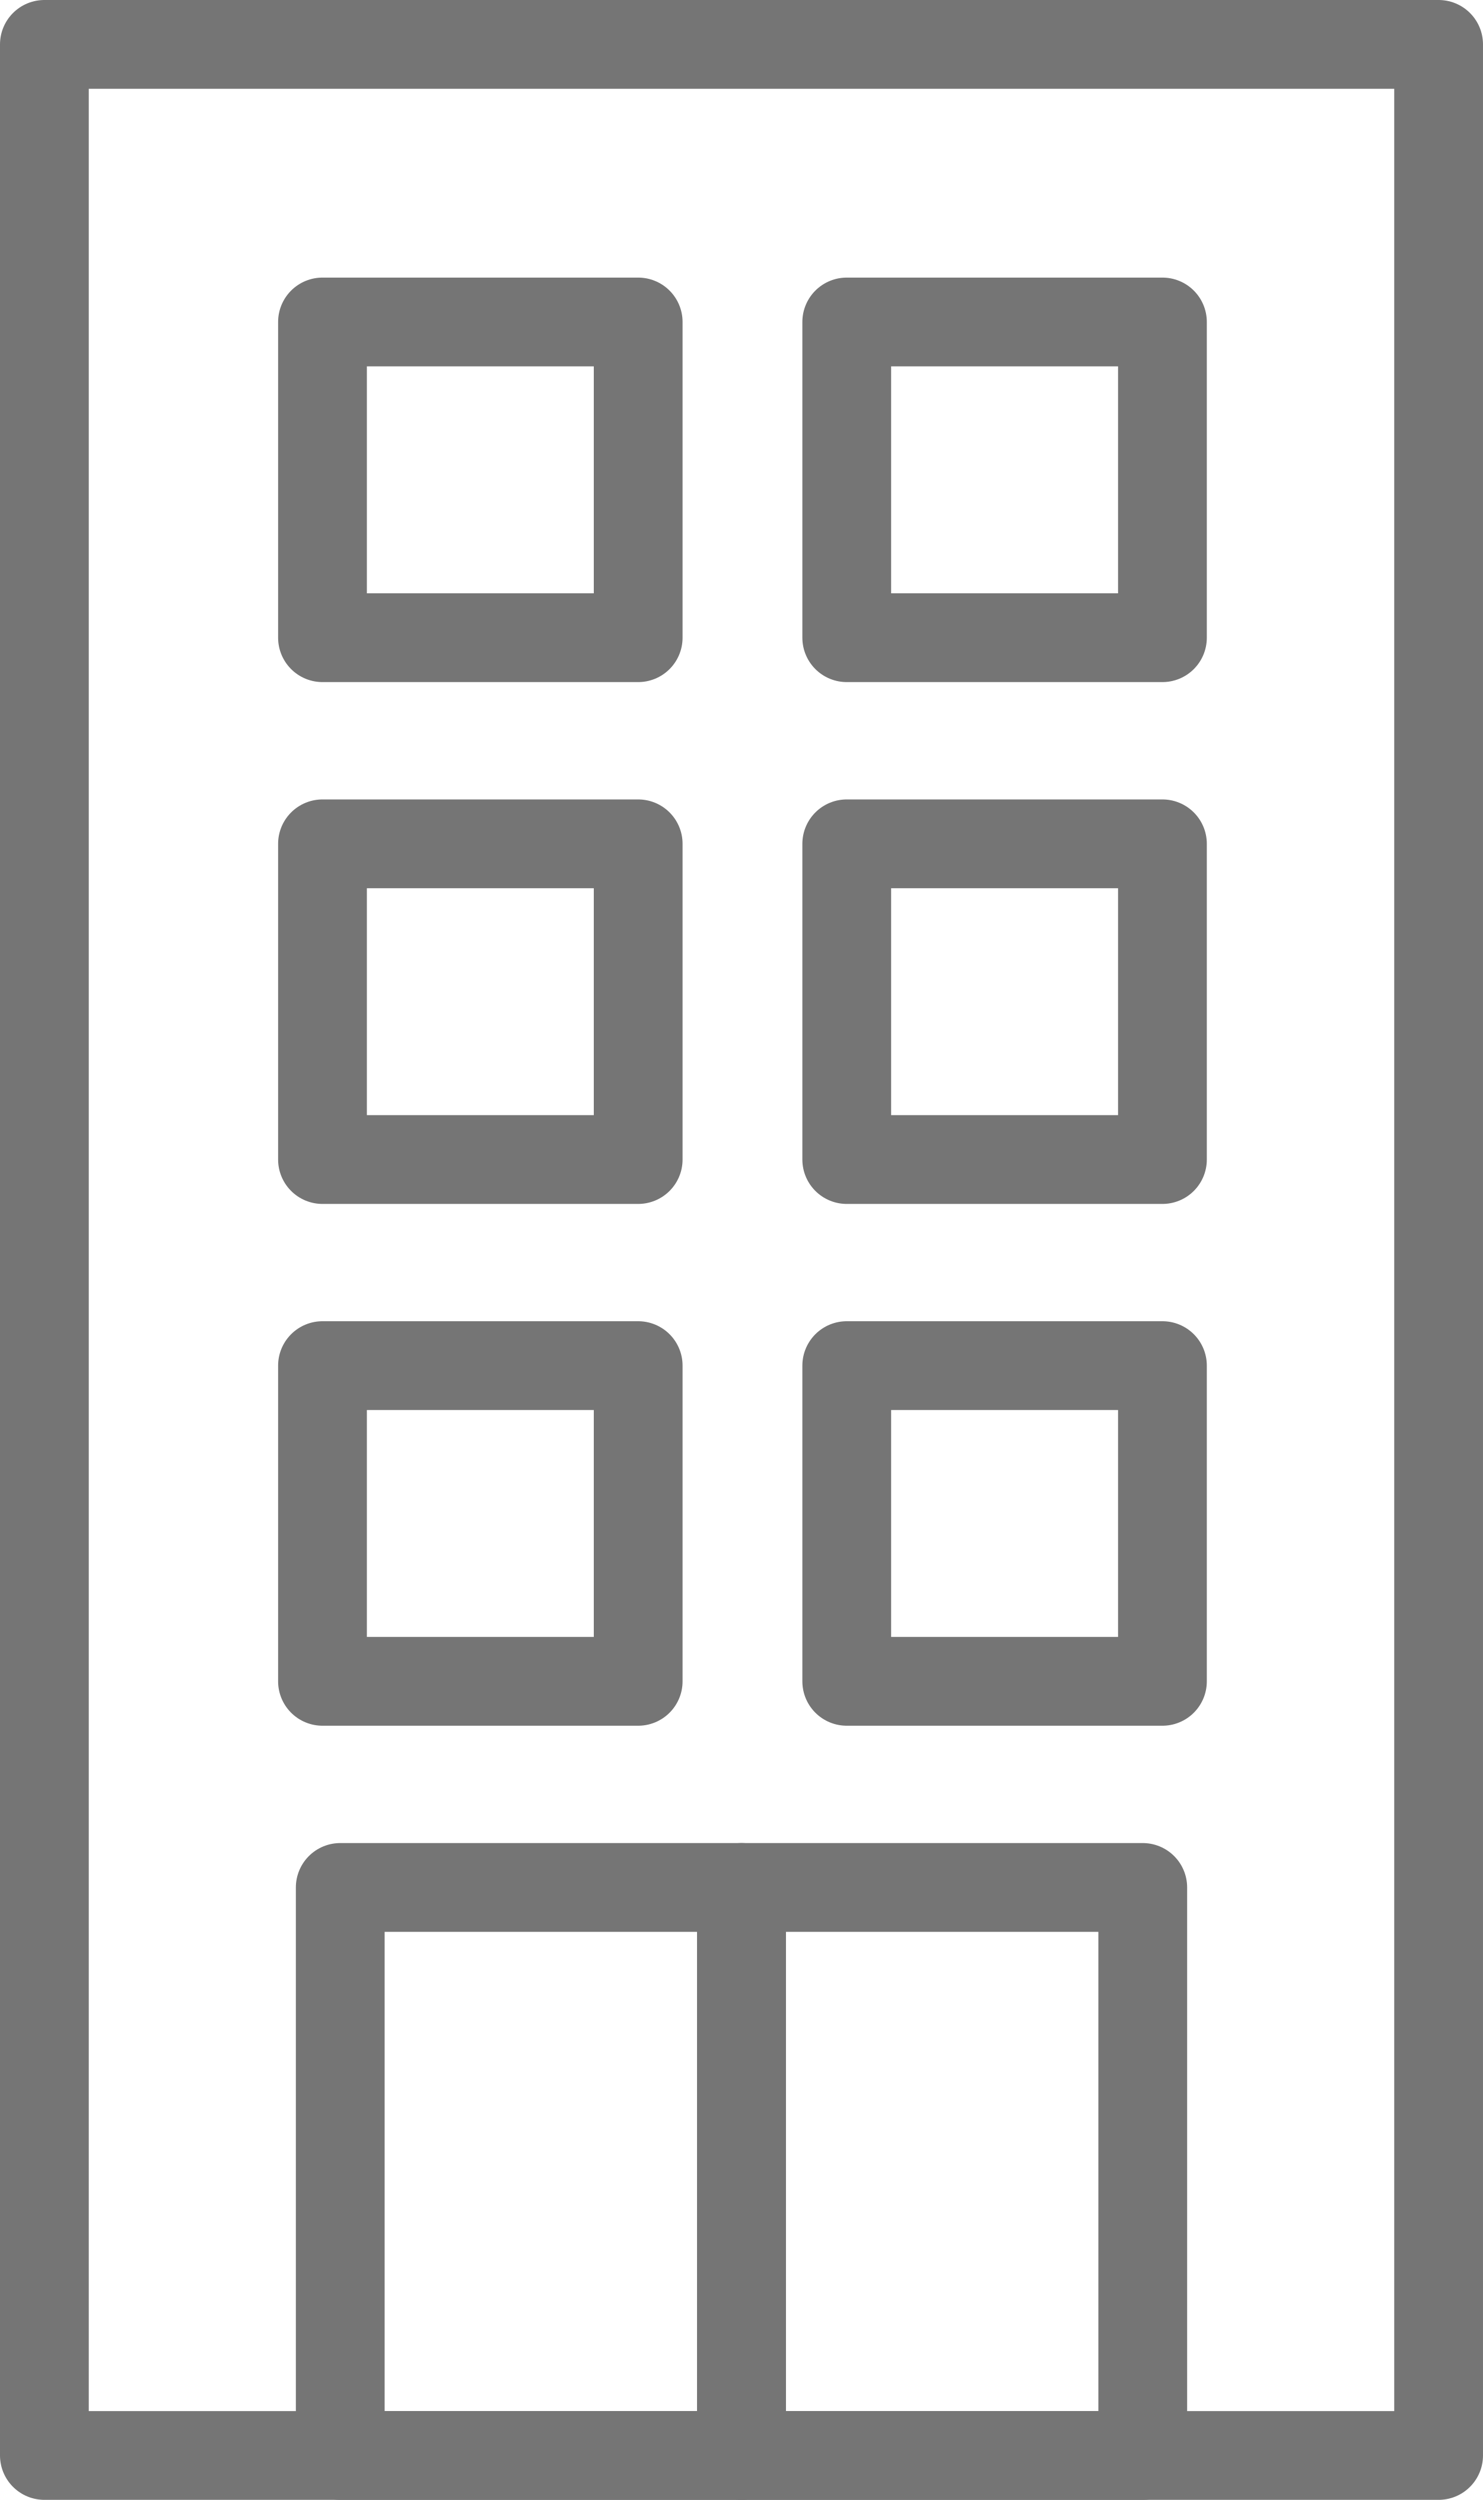
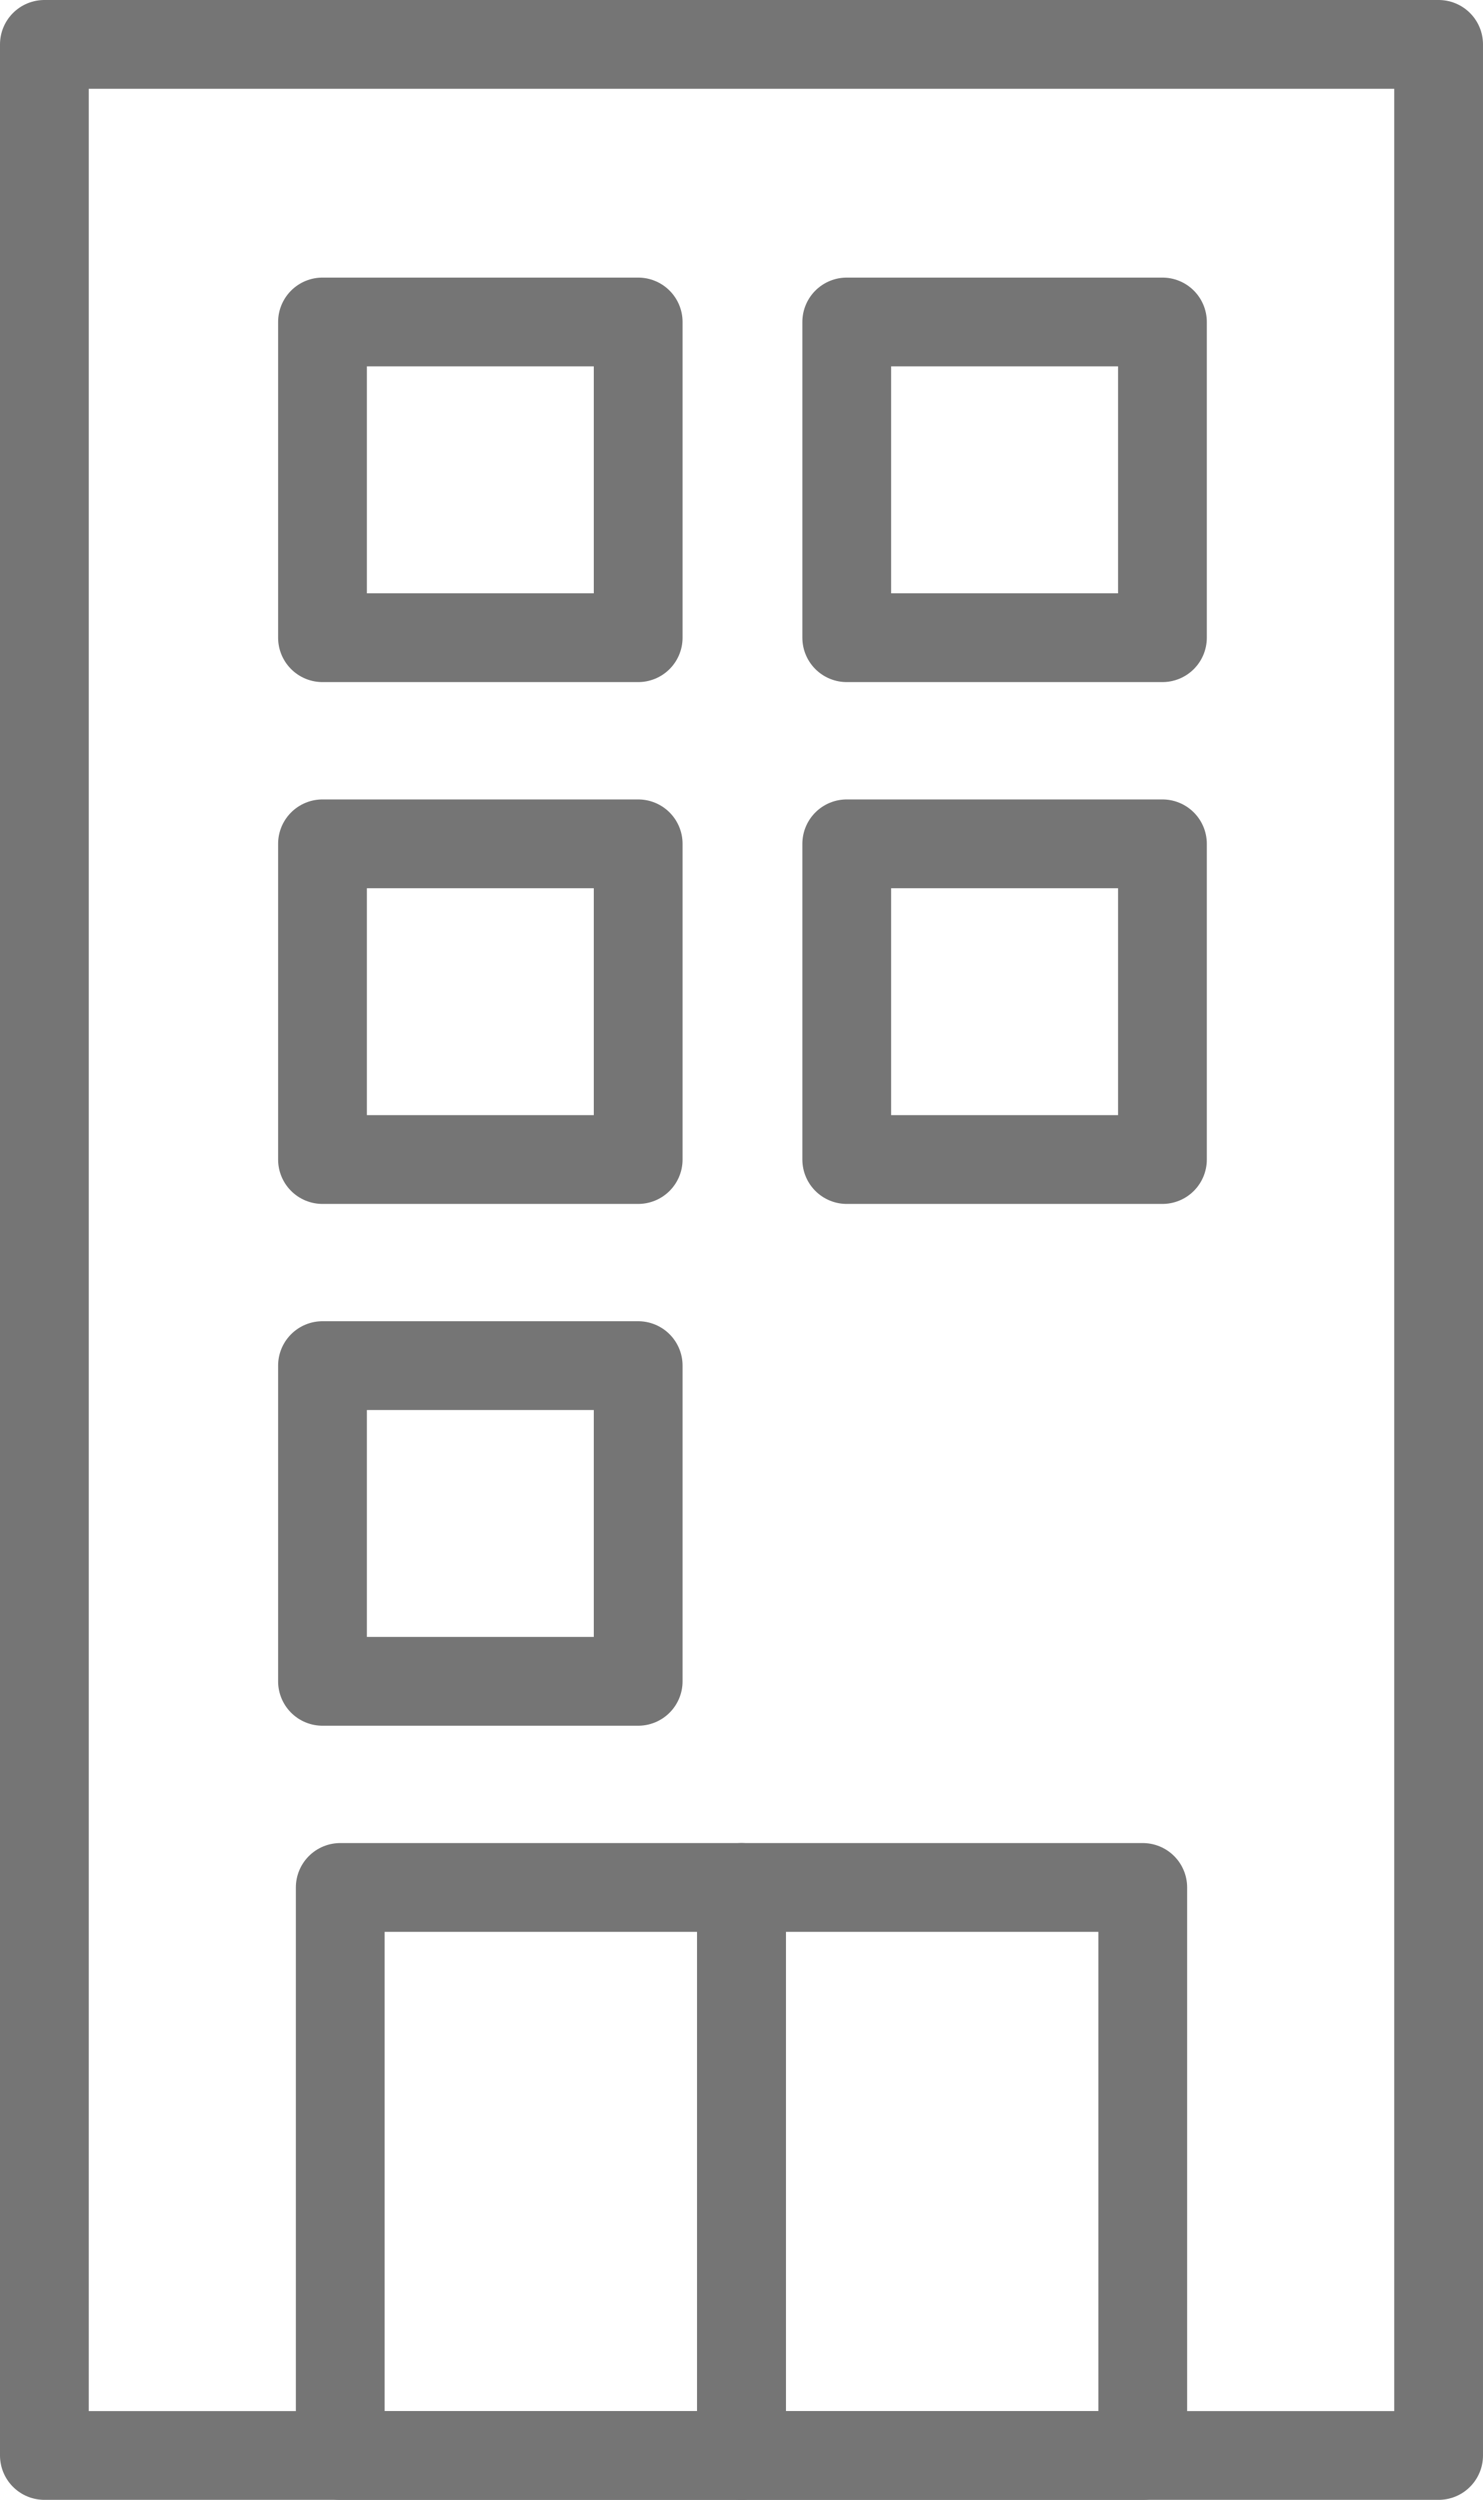
<svg xmlns="http://www.w3.org/2000/svg" id="Capa_2" data-name="Capa 2" viewBox="0 0 300.7 506.83">
  <defs>
    <style>      .cls-1 {        fill: none;        stroke: #757575;        stroke-linecap: round;        stroke-linejoin: round;        stroke-width: 18px;      }    </style>
  </defs>
  <g id="Layer_1" data-name="Layer 1">
    <g>
      <rect class="cls-1" x="9" y="9" width="282.7" height="488.83" />
-       <rect class="cls-1" x="171.69" y="276.87" width="64.01" height="64.01" />
      <rect class="cls-1" x="171.69" y="171.08" width="64.01" height="64.01" />
      <rect class="cls-1" x="171.69" y="65.28" width="64.01" height="64.01" />
      <rect class="cls-1" x="65.39" y="276.87" width="64.01" height="64.01" />
      <rect class="cls-1" x="68.99" y="382.67" width="81.36" height="115.16" />
      <rect class="cls-1" x="150.35" y="382.67" width="81.36" height="115.16" />
      <rect class="cls-1" x="65.39" y="171.08" width="64.01" height="64.01" />
      <rect class="cls-1" x="65.39" y="65.28" width="64.01" height="64.01" />
    </g>
  </g>
</svg>